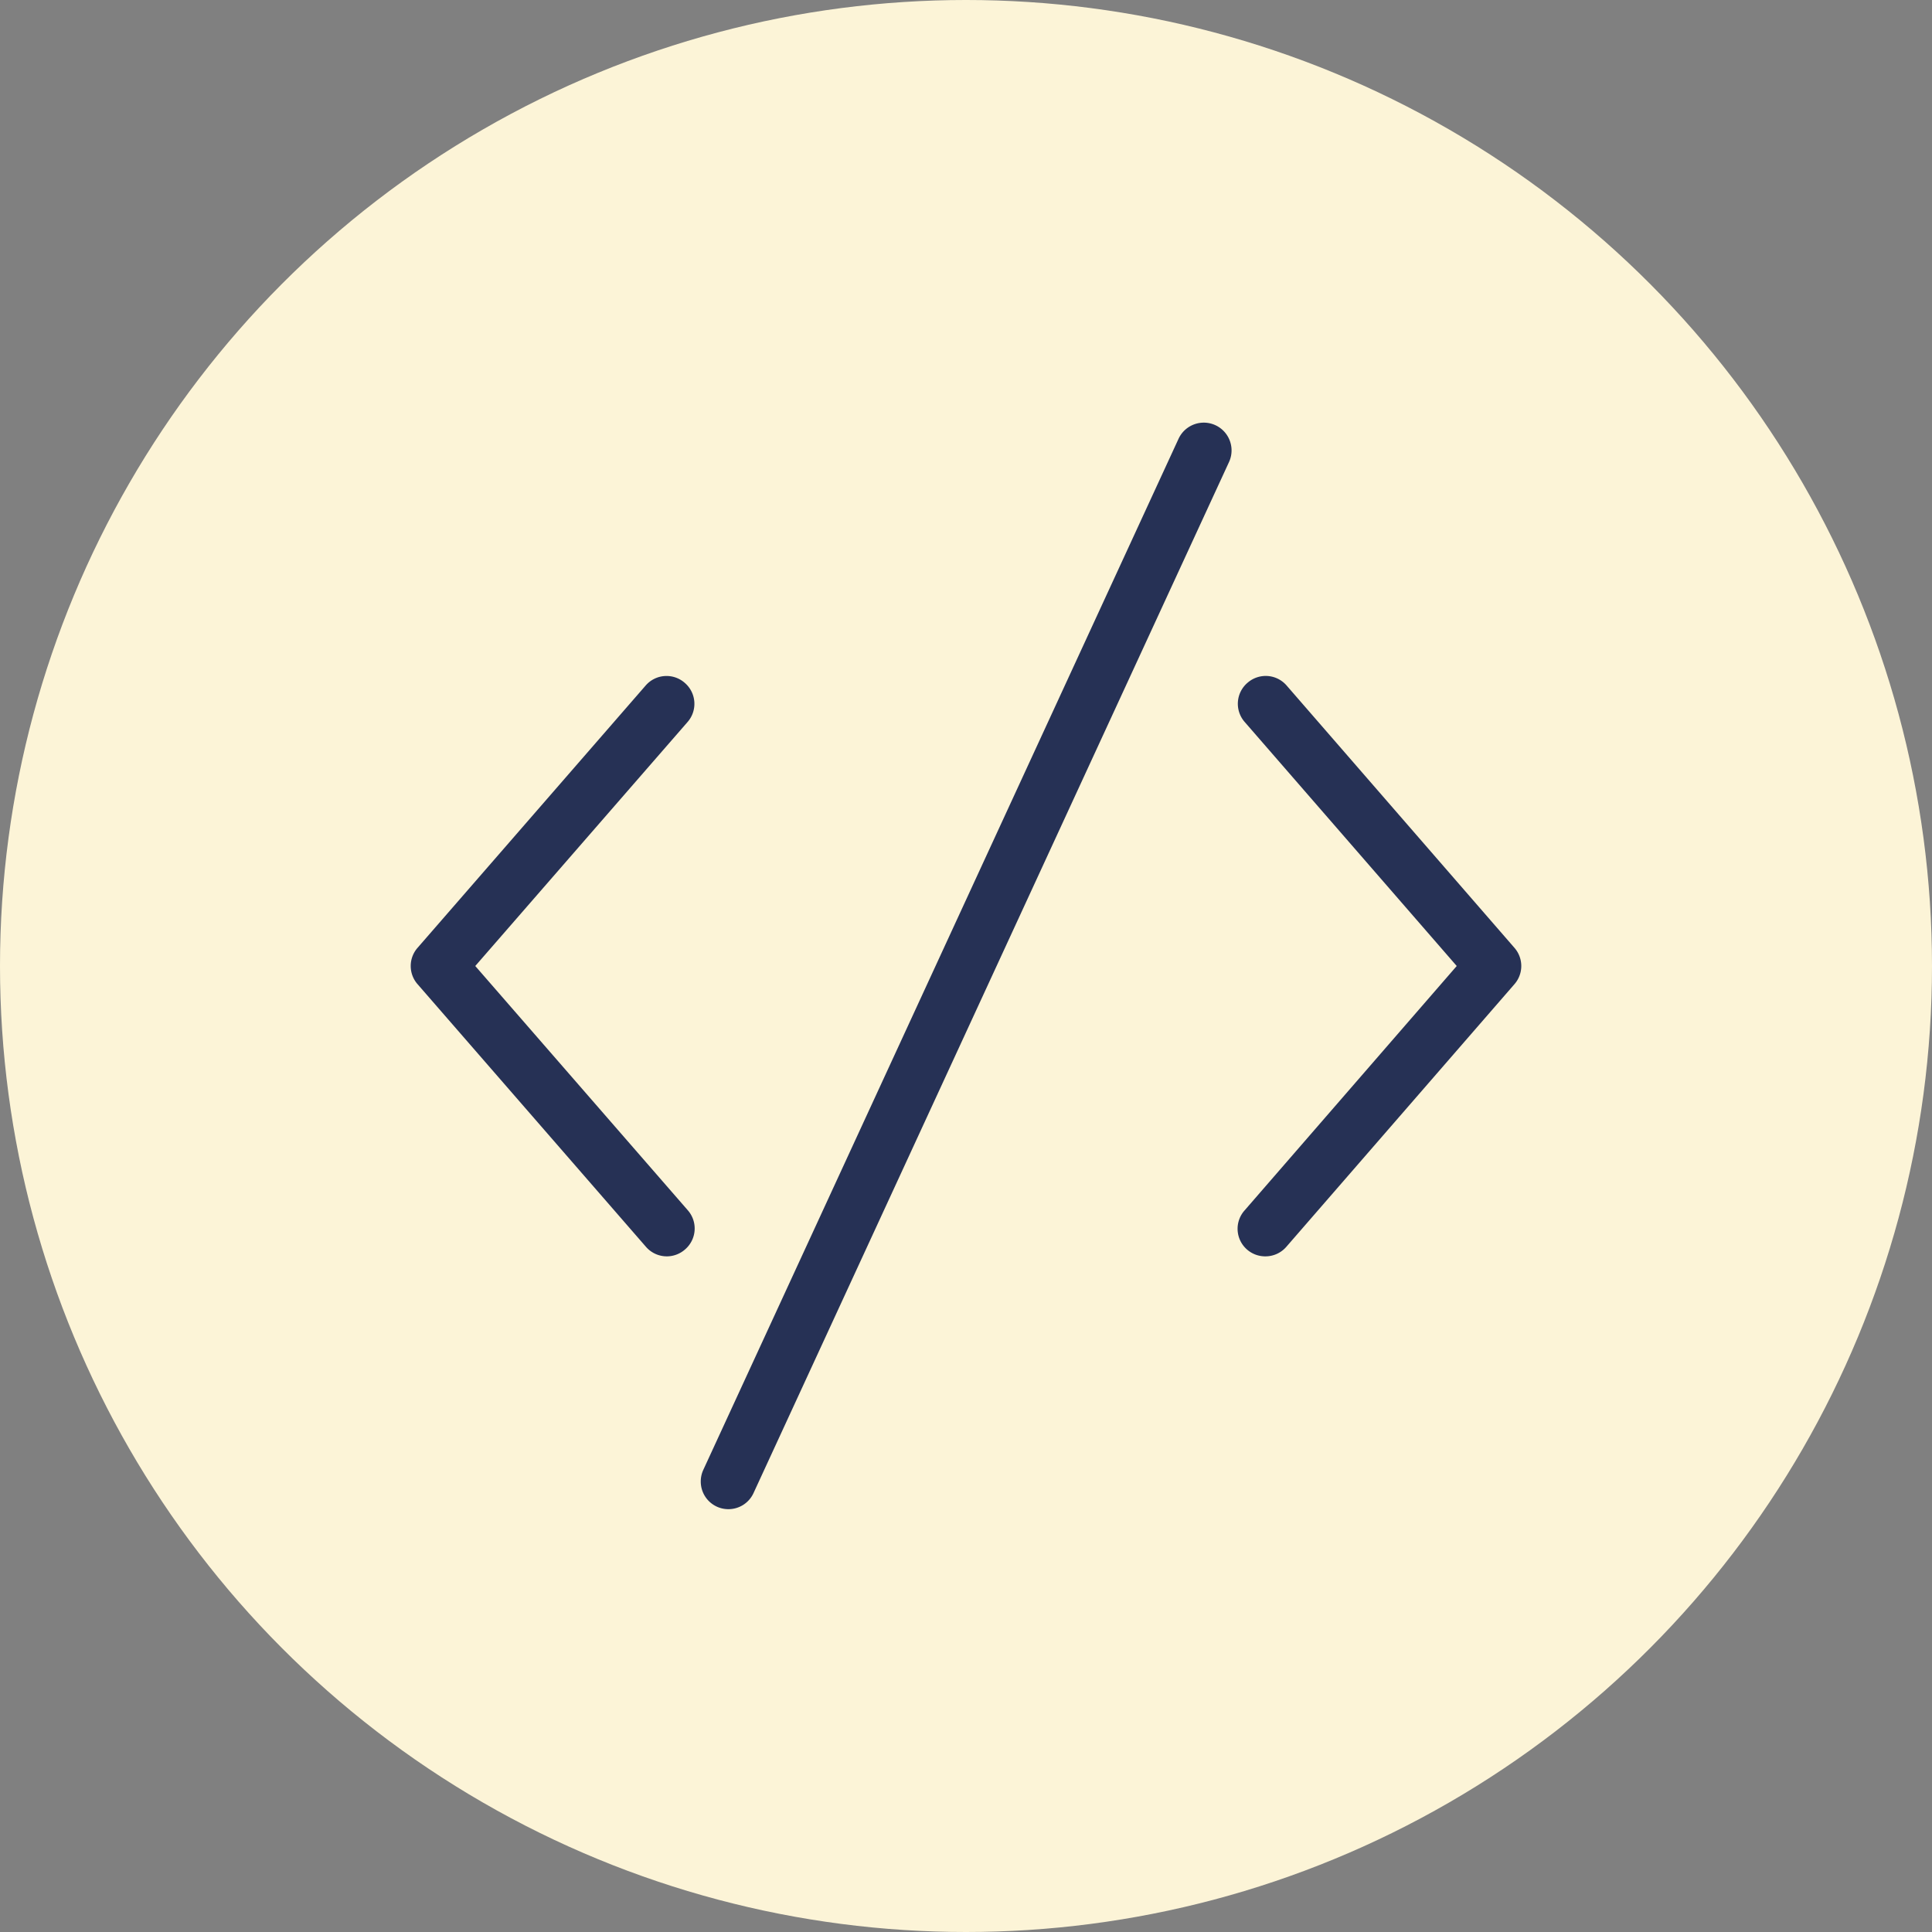
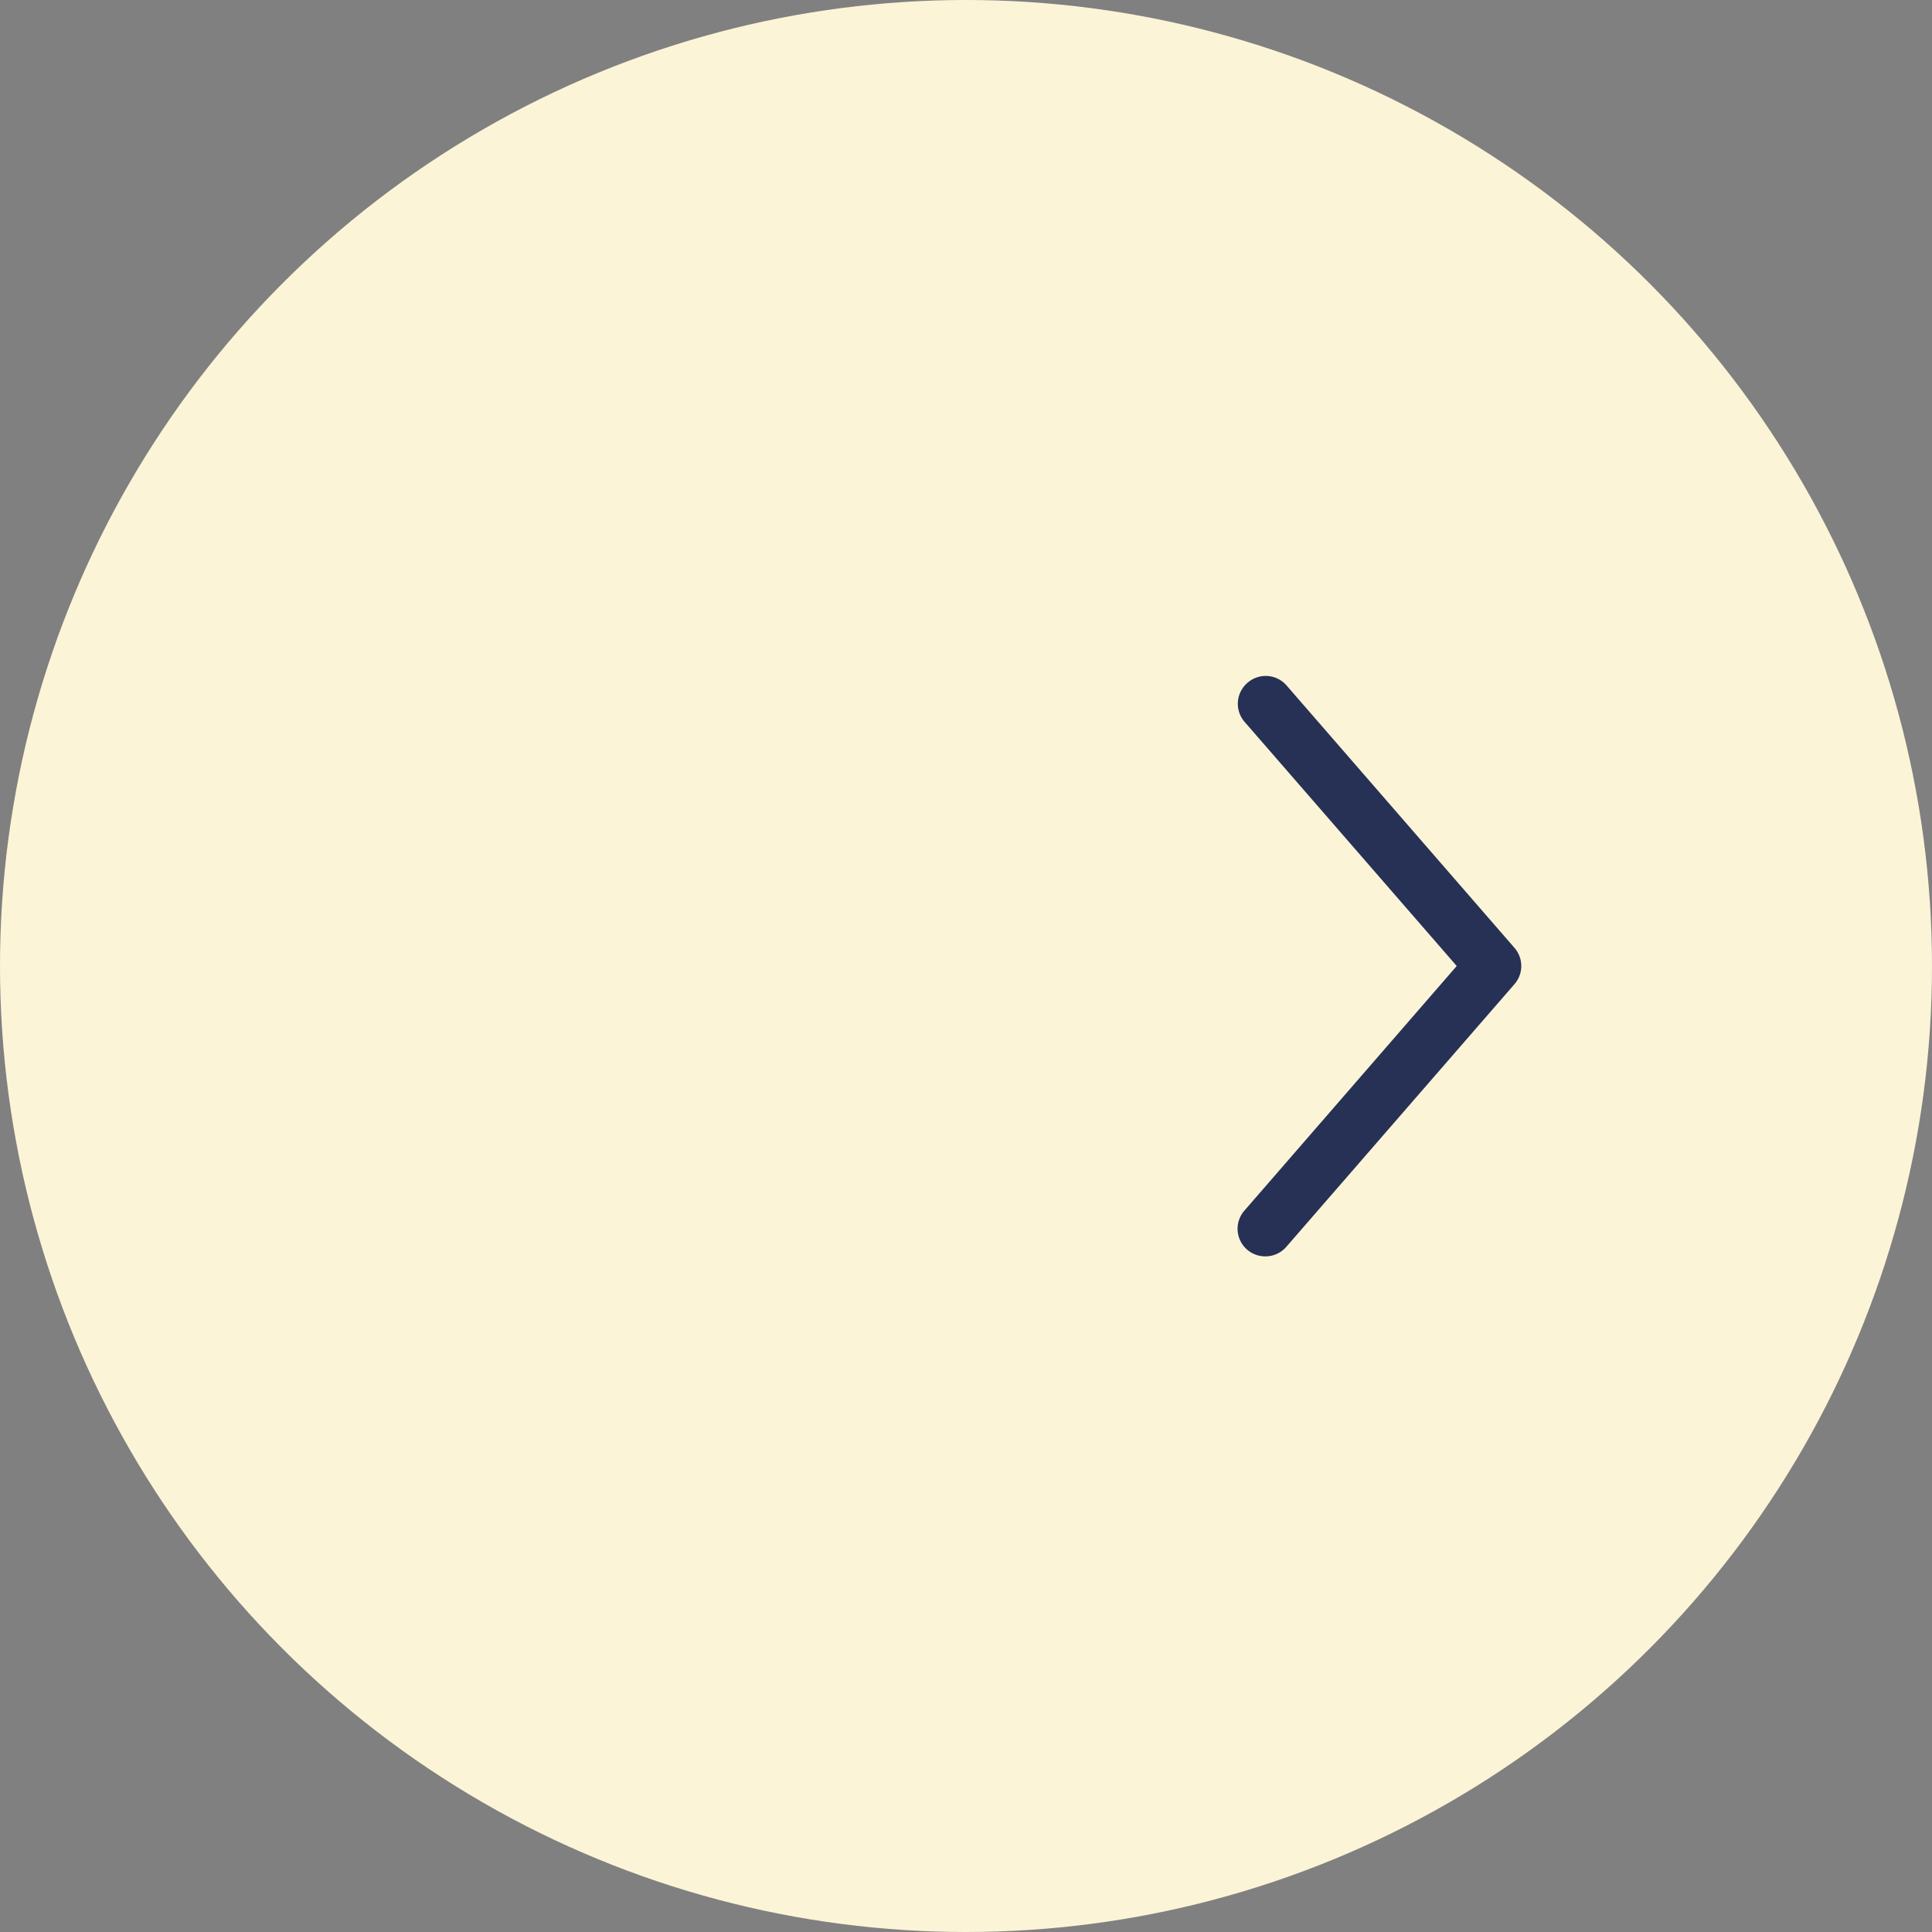
<svg xmlns="http://www.w3.org/2000/svg" viewBox="0 0 70 70">
  <rect x="0" y="0" width="70" height="70" fill="#808080" stroke="none" />
  <defs>
    <style>.cls-1{fill:#fcf4d7;}.cls-2{fill:#263155;}</style>
  </defs>
  <g id="Calque_2" data-name="Calque 2">
    <g id="Calque_1-2" data-name="Calque 1">
      <circle id="Ellipse_18" data-name="Ellipse 18" class="cls-1" cx="35" cy="35" r="35" />
      <g id="Groupe_2152" data-name="Groupe 2152">
-         <path id="Tracé_3167" data-name="Tracé 3167" class="cls-2" d="M26.39,54.68a1,1,0,0,1-1-1,1,1,0,0,1,.09-.42L42.7,15.9a1,1,0,0,1,1.83.84h0L27.3,54.1A1,1,0,0,1,26.39,54.68Z" />
        <g id="Groupe_2106" data-name="Groupe 2106">
-           <path id="Tracé_3168" data-name="Tracé 3168" class="cls-2" d="M24.16,45.52a1,1,0,0,1-.76-.35l-8.27-9.51a1,1,0,0,1,0-1.32l8.27-9.51a1,1,0,0,1,1.42-.08,1,1,0,0,1,.1,1.4L17.22,35l7.7,8.85a1,1,0,0,1-.1,1.42,1,1,0,0,1-.66.25Z" />
          <path id="Tracé_3169" data-name="Tracé 3169" class="cls-2" d="M45.84,45.52a1,1,0,0,1-1-1,1,1,0,0,1,.25-.66L52.78,35l-7.69-8.85a1,1,0,0,1,.12-1.42,1,1,0,0,1,1.4.1l8.26,9.51a1,1,0,0,1,0,1.32l-8.26,9.51A1,1,0,0,1,45.84,45.52Z" />
        </g>
      </g>
    </g>
  </g>
</svg>